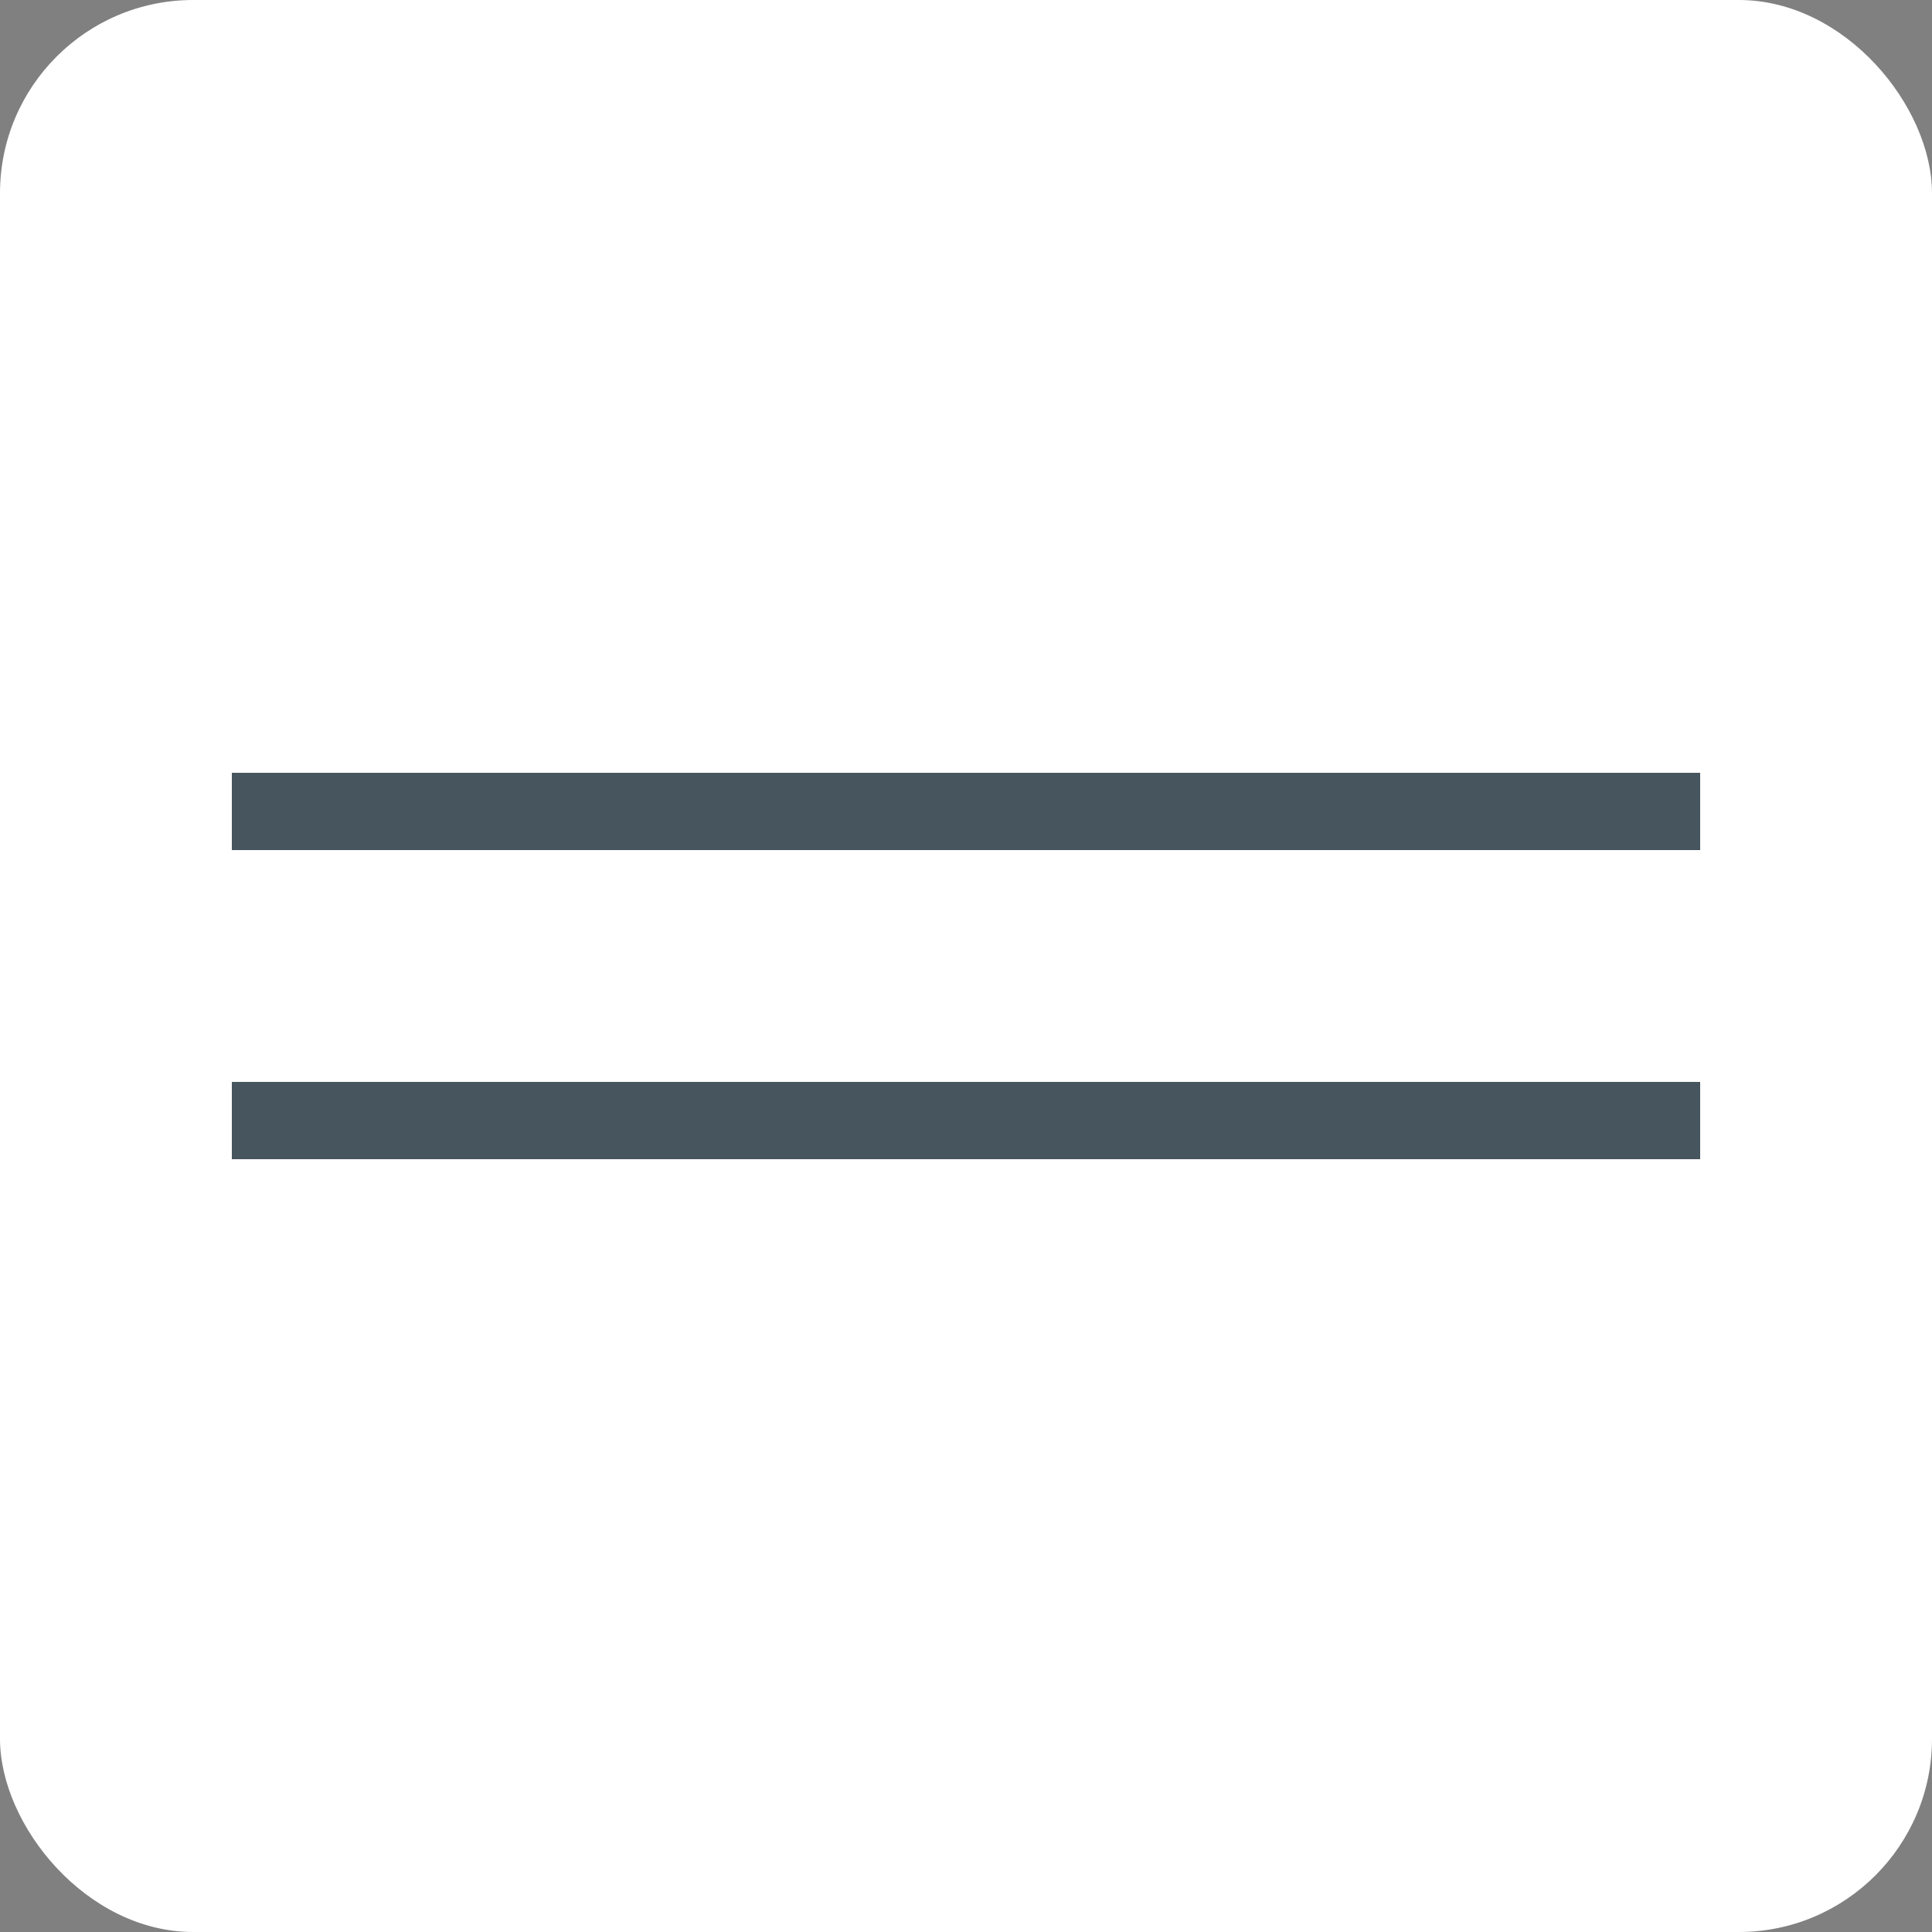
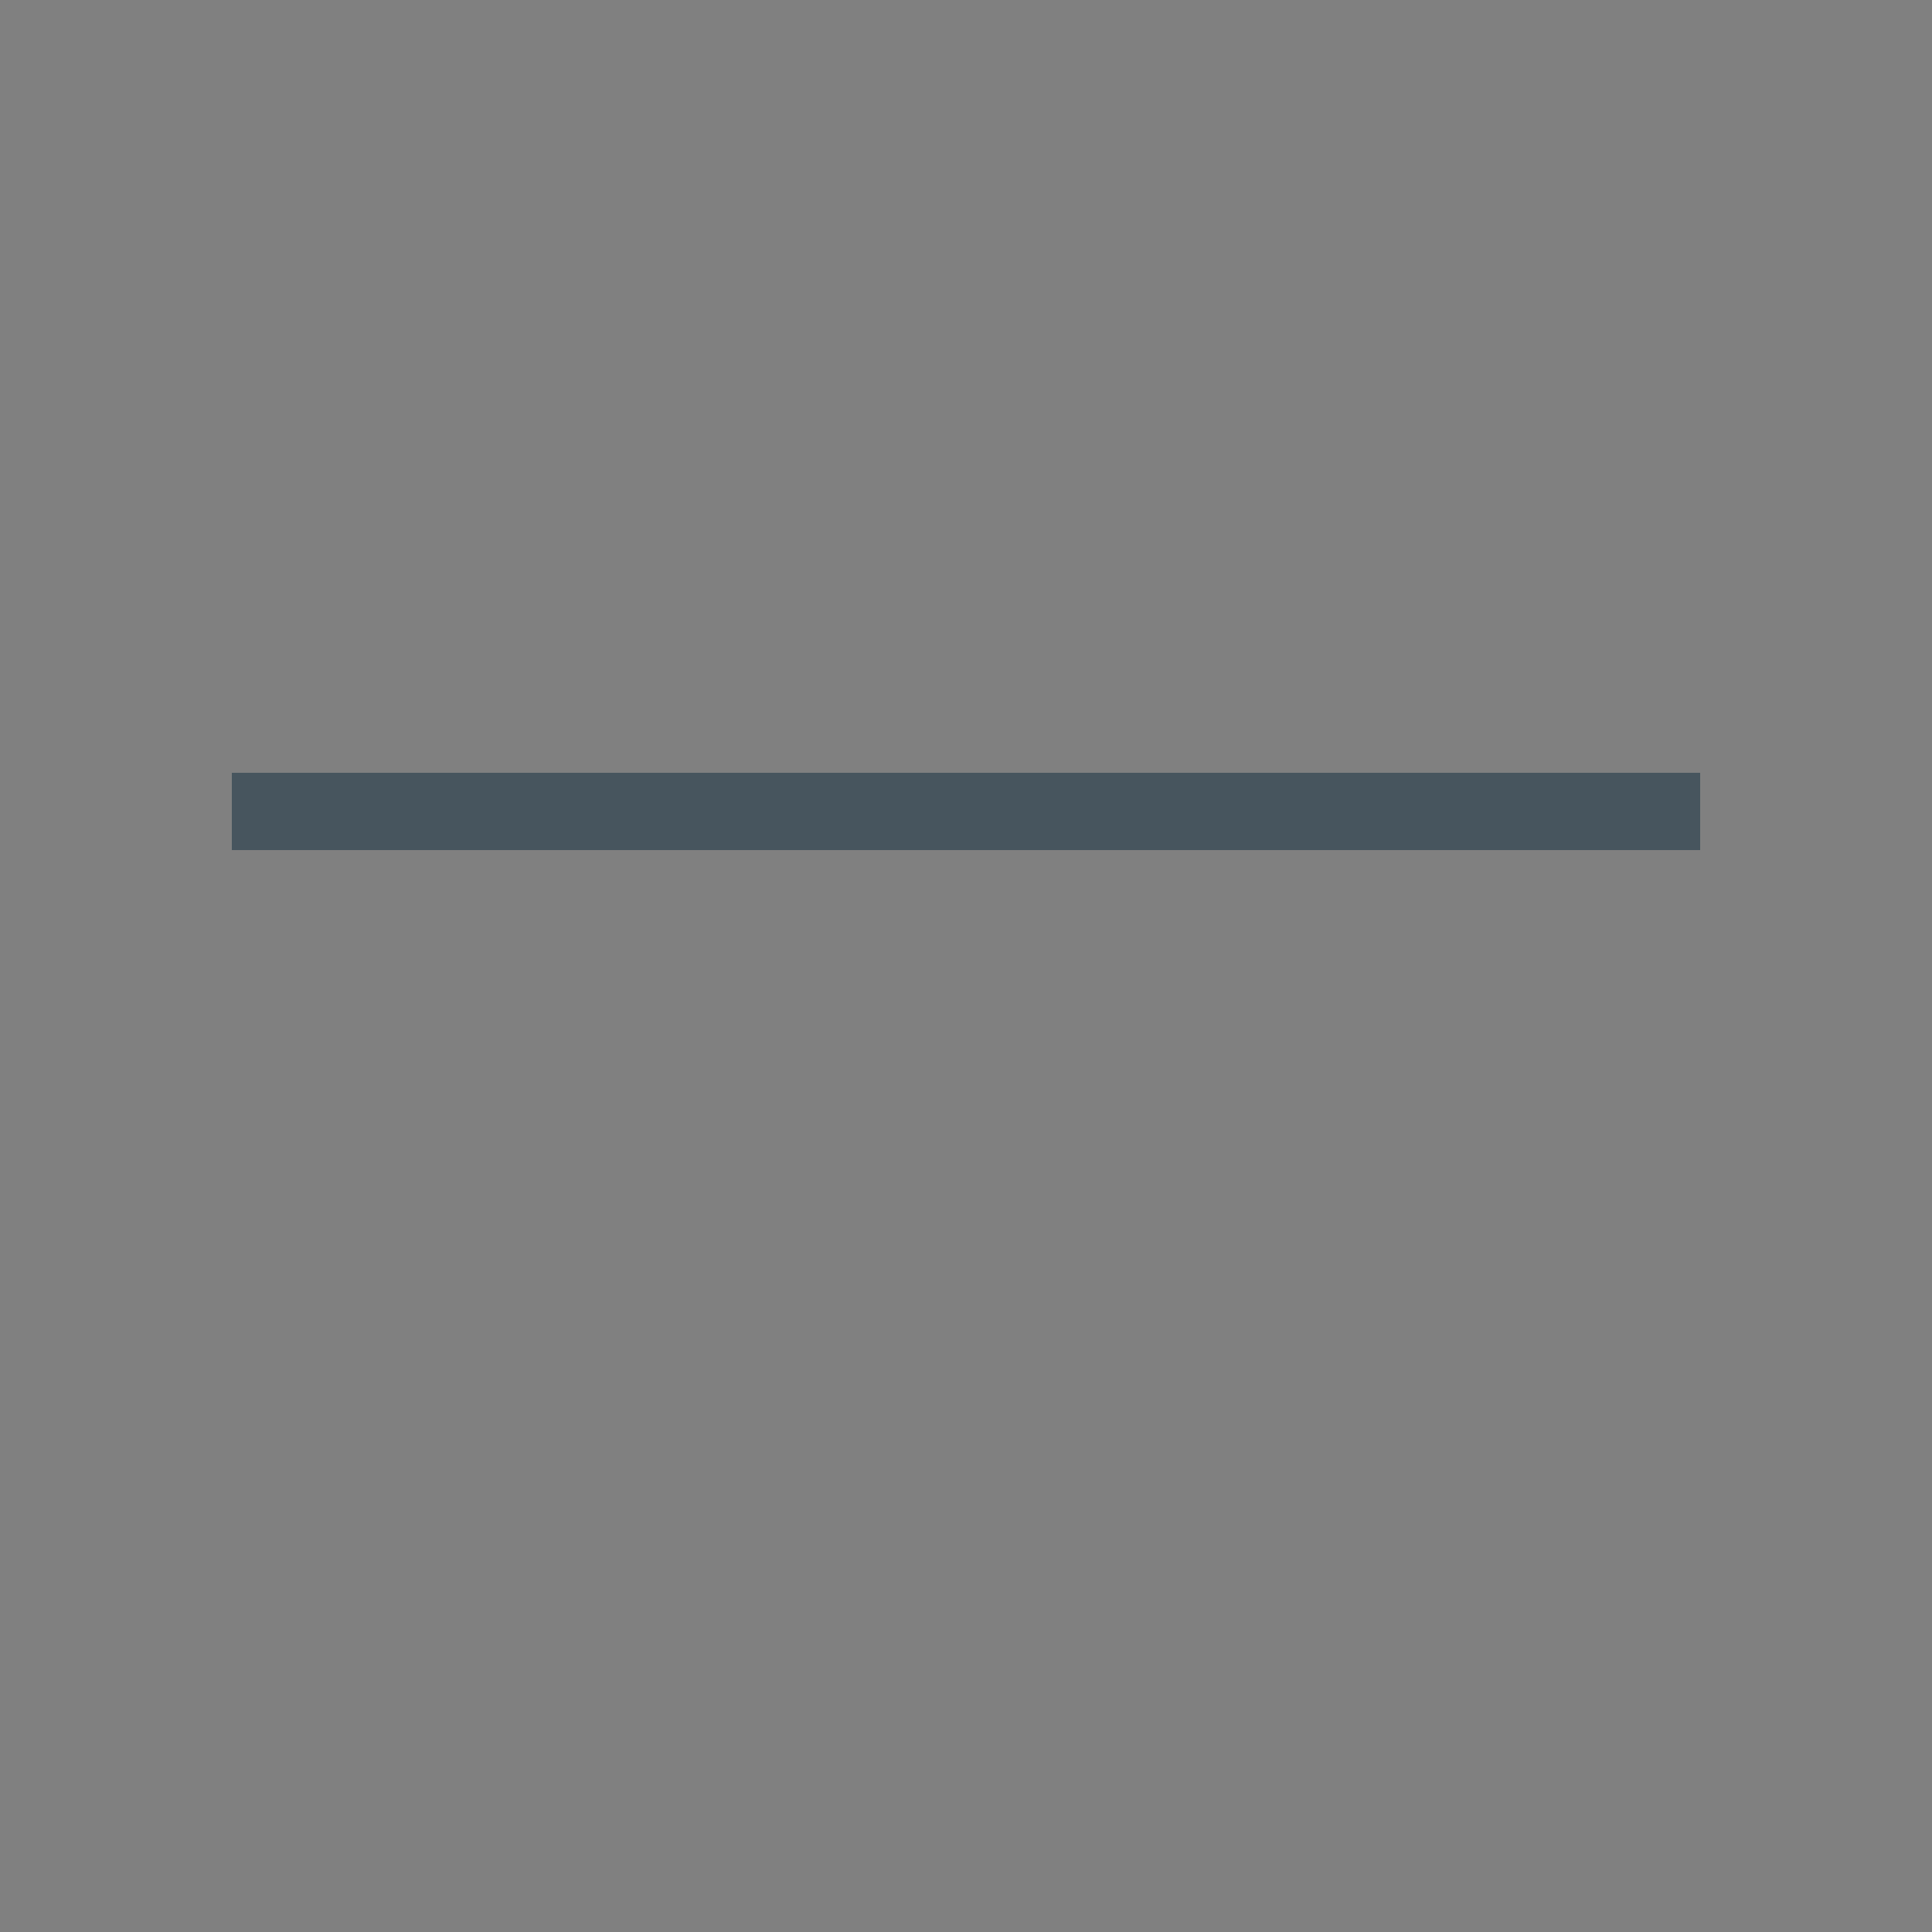
<svg xmlns="http://www.w3.org/2000/svg" width="50" height="50" viewBox="0 0 50 50" fill="none">
  <rect x="0" y="0" width="50" height="50" fill="#808080" stroke="none" />
-   <rect width="50" height="50" rx="5" fill="white" />
  <rect x="6" y="20" width="38" height="2" fill="#47555E" />
-   <rect x="6" y="28" width="38" height="2" fill="#47555E" />
</svg>